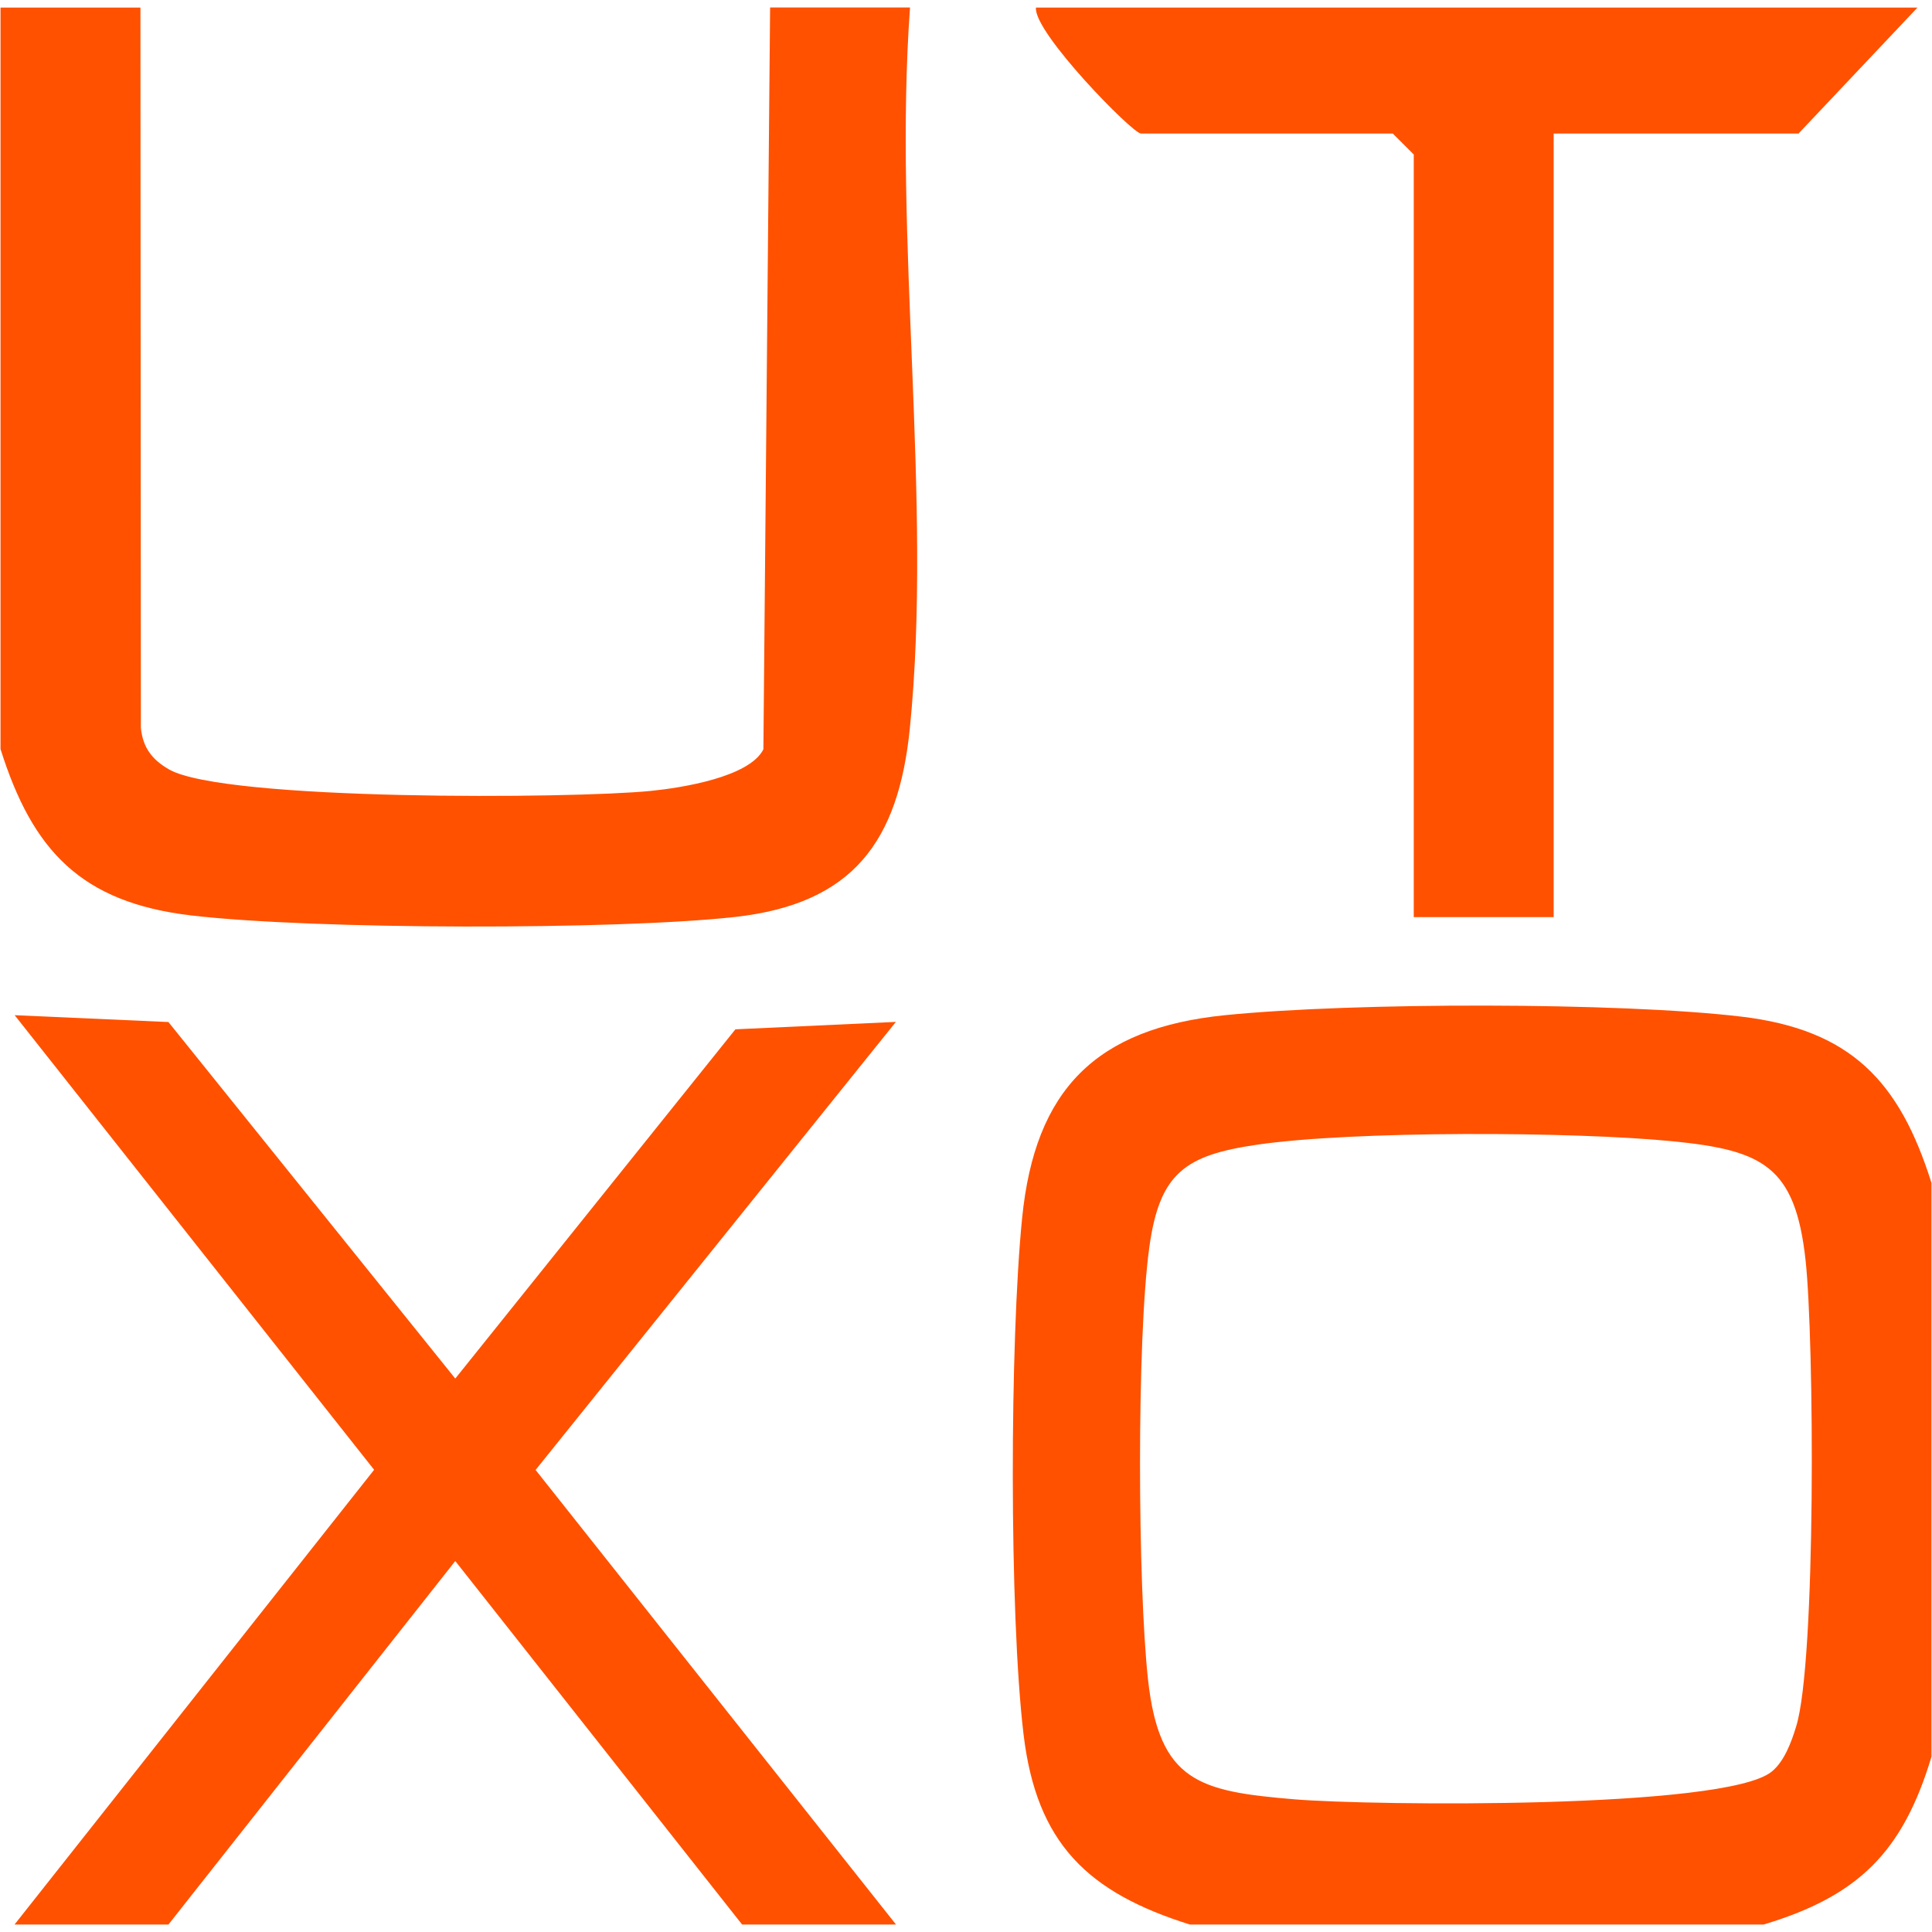
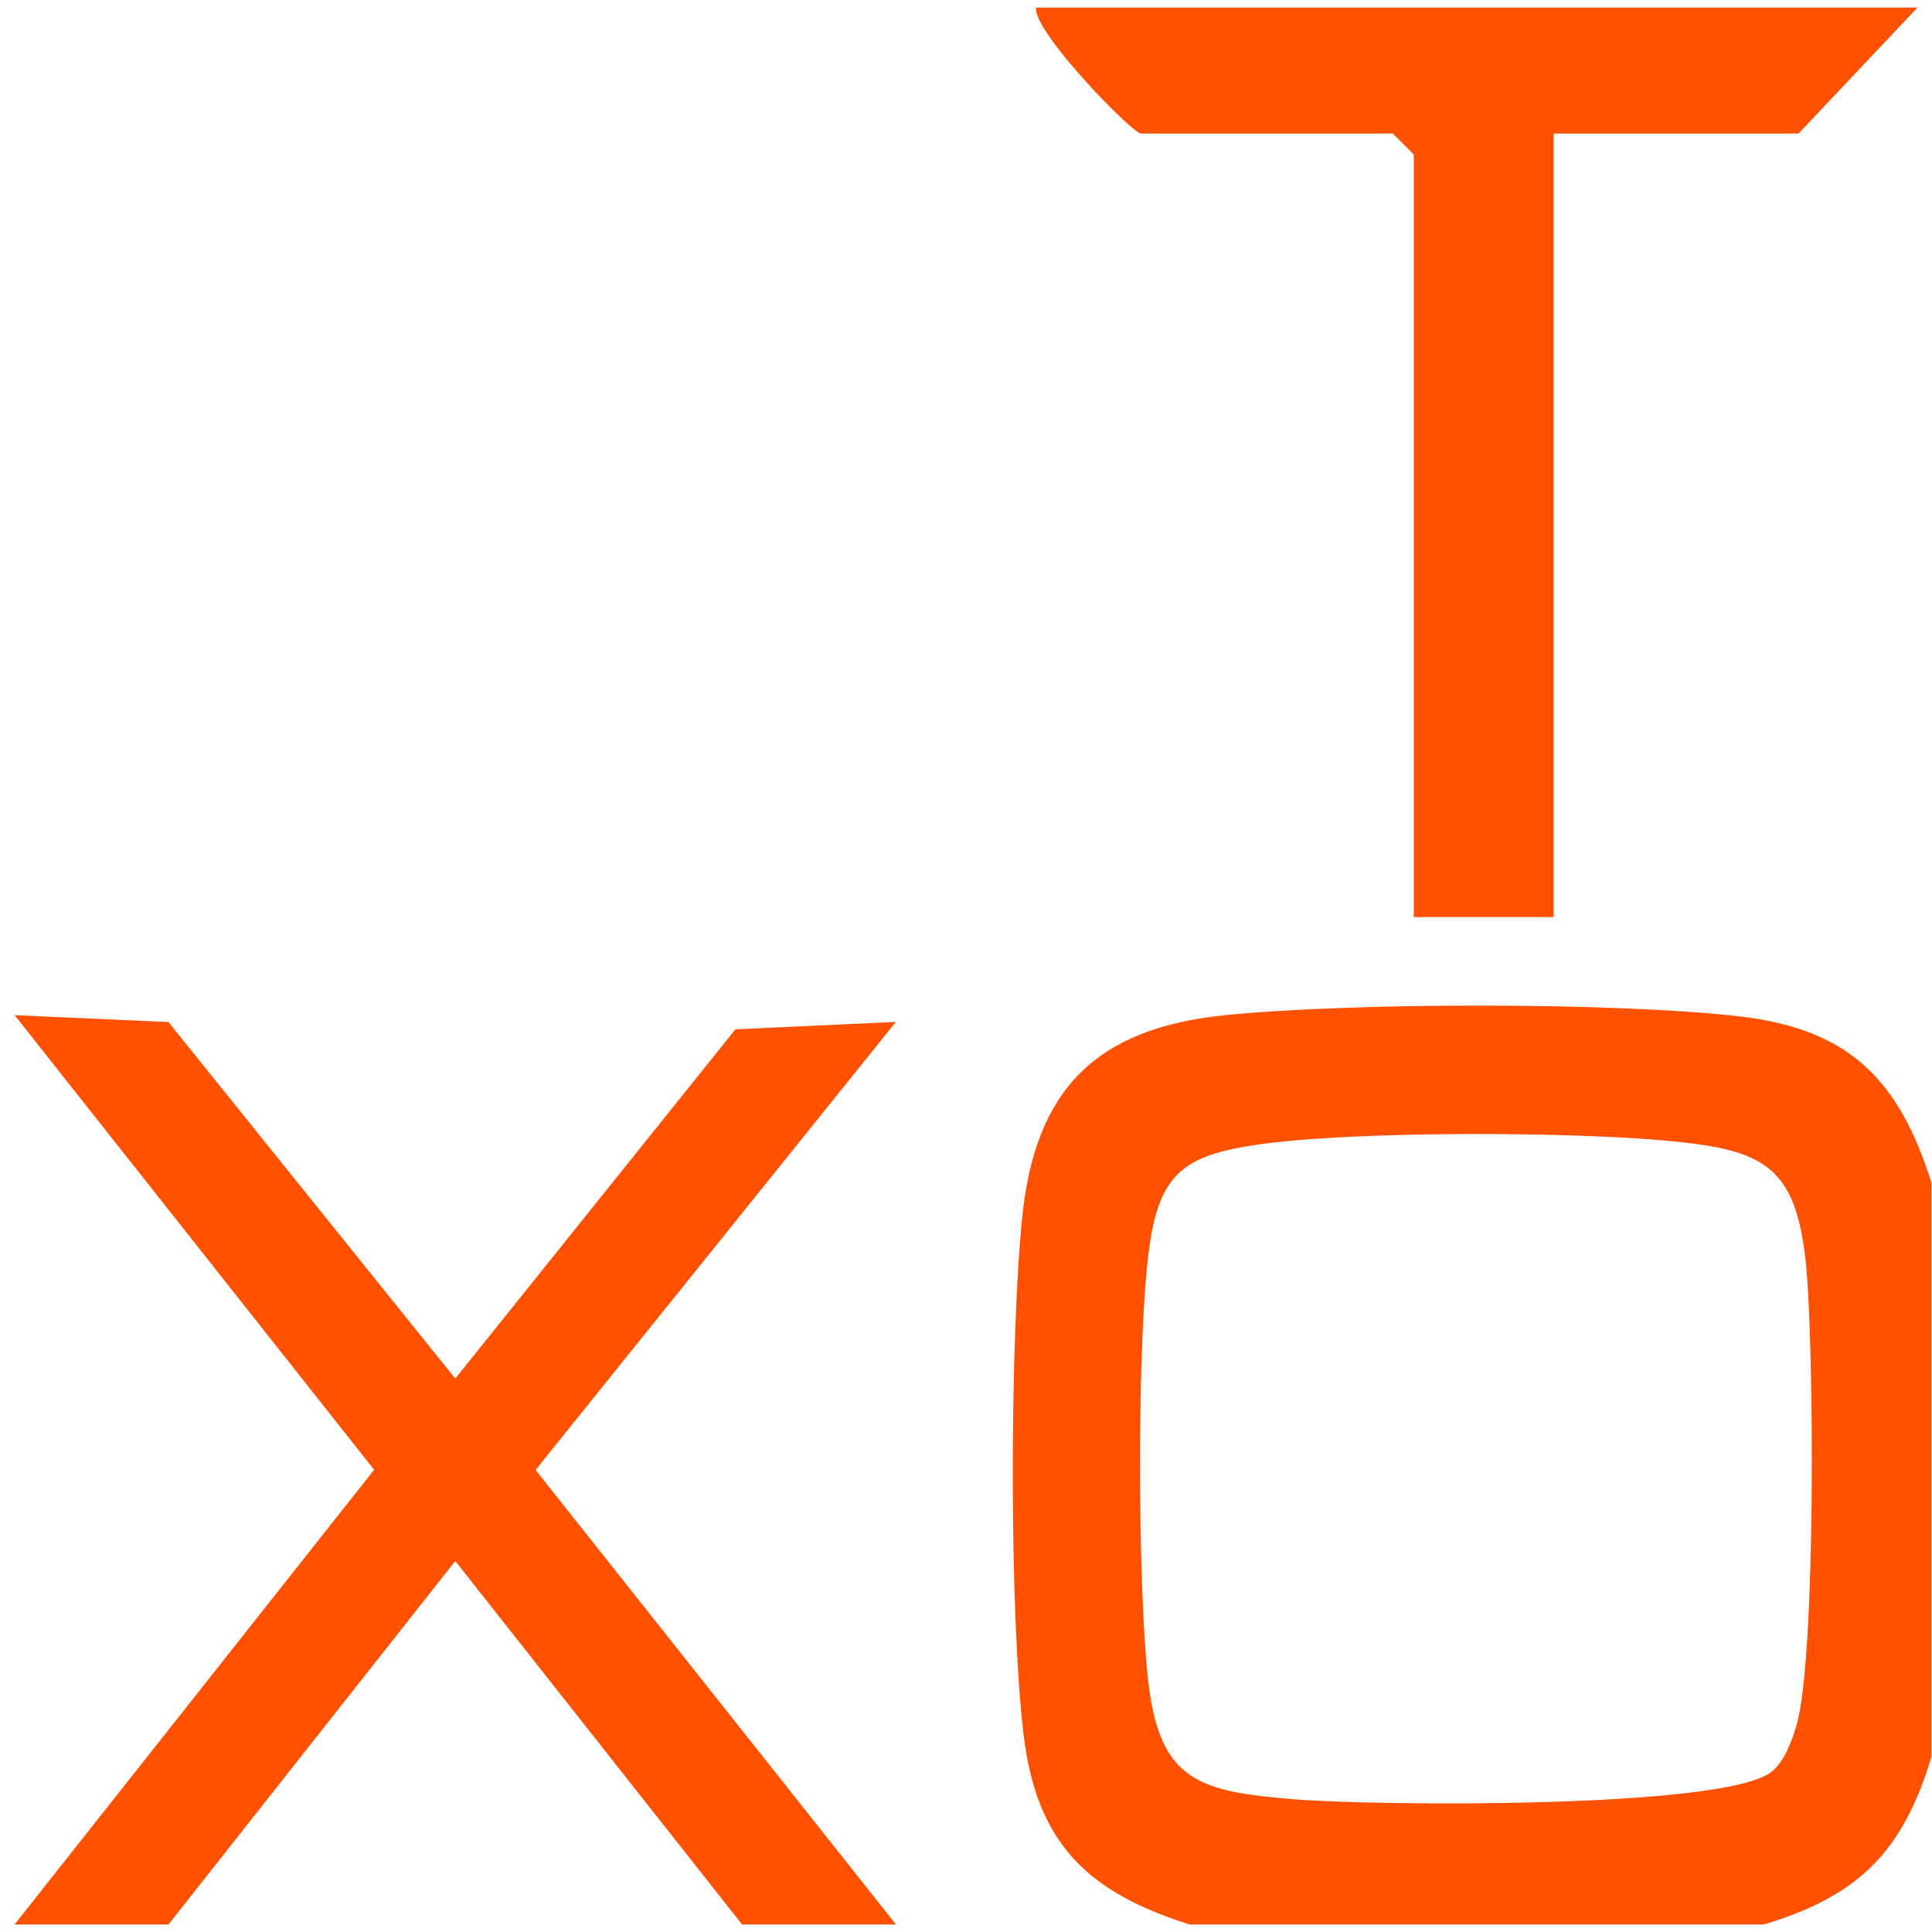
<svg xmlns="http://www.w3.org/2000/svg" width="185" height="185" viewBox="0 0 185 185" fill="none">
  <path d="M184.951 113.274V168.208C182.204 177.359 177.93 181.567 168.872 184.286H113.939C104.225 181.232 99.254 176.582 98.008 166.051C96.628 154.435 96.695 128.375 97.874 116.638C99.106 104.297 104.962 98.456 117.302 97.21C129.642 95.964 155.099 95.964 166.715 97.344C177.246 98.59 181.896 103.561 184.951 113.274ZM120.33 109.617C113.496 110.622 111.031 112.31 110.053 119.438C108.834 128.241 108.941 151.835 109.932 160.853C111.018 170.633 114.836 171.531 123.947 172.295C131.397 172.911 165.148 173.26 169.636 169.655C170.855 168.677 171.539 166.815 171.994 165.314C173.91 159.151 173.723 128.214 172.892 120.657C171.9 111.653 168.805 110.139 160.15 109.282C150.691 108.344 129.534 108.263 120.33 109.617Z" fill="#FF5100" />
-   <path d="M13.448 0.727L13.489 69.689C13.676 71.592 14.561 72.744 16.195 73.682C21.488 76.696 54.743 76.496 62.34 75.732C65.274 75.437 71.759 74.419 73.099 71.752L73.742 0.714H87.14C85.532 22.834 89.311 47.93 87.127 69.702C86.041 80.542 81.714 86.544 70.392 87.804C59.07 89.063 30.009 89.037 18.285 87.656C7.754 86.41 3.105 81.439 0.05 71.726V0.727H13.448Z" fill="#FF5100" />
  <path d="M1.39 184.286L35.824 140.741L1.403 97.21L16.128 97.866L43.595 132.005L70.419 98.563L85.787 97.853L51.286 140.755L85.8 184.286H71.062L43.595 149.477L16.128 184.286H1.39Z" fill="#FF5100" />
  <path d="M183.609 0.726L172.221 12.785H148.773V87.816H135.375V14.794L133.365 12.785H109.248C108.444 12.785 98.931 3.071 99.199 0.726H183.609Z" fill="#FF5100" />
</svg>